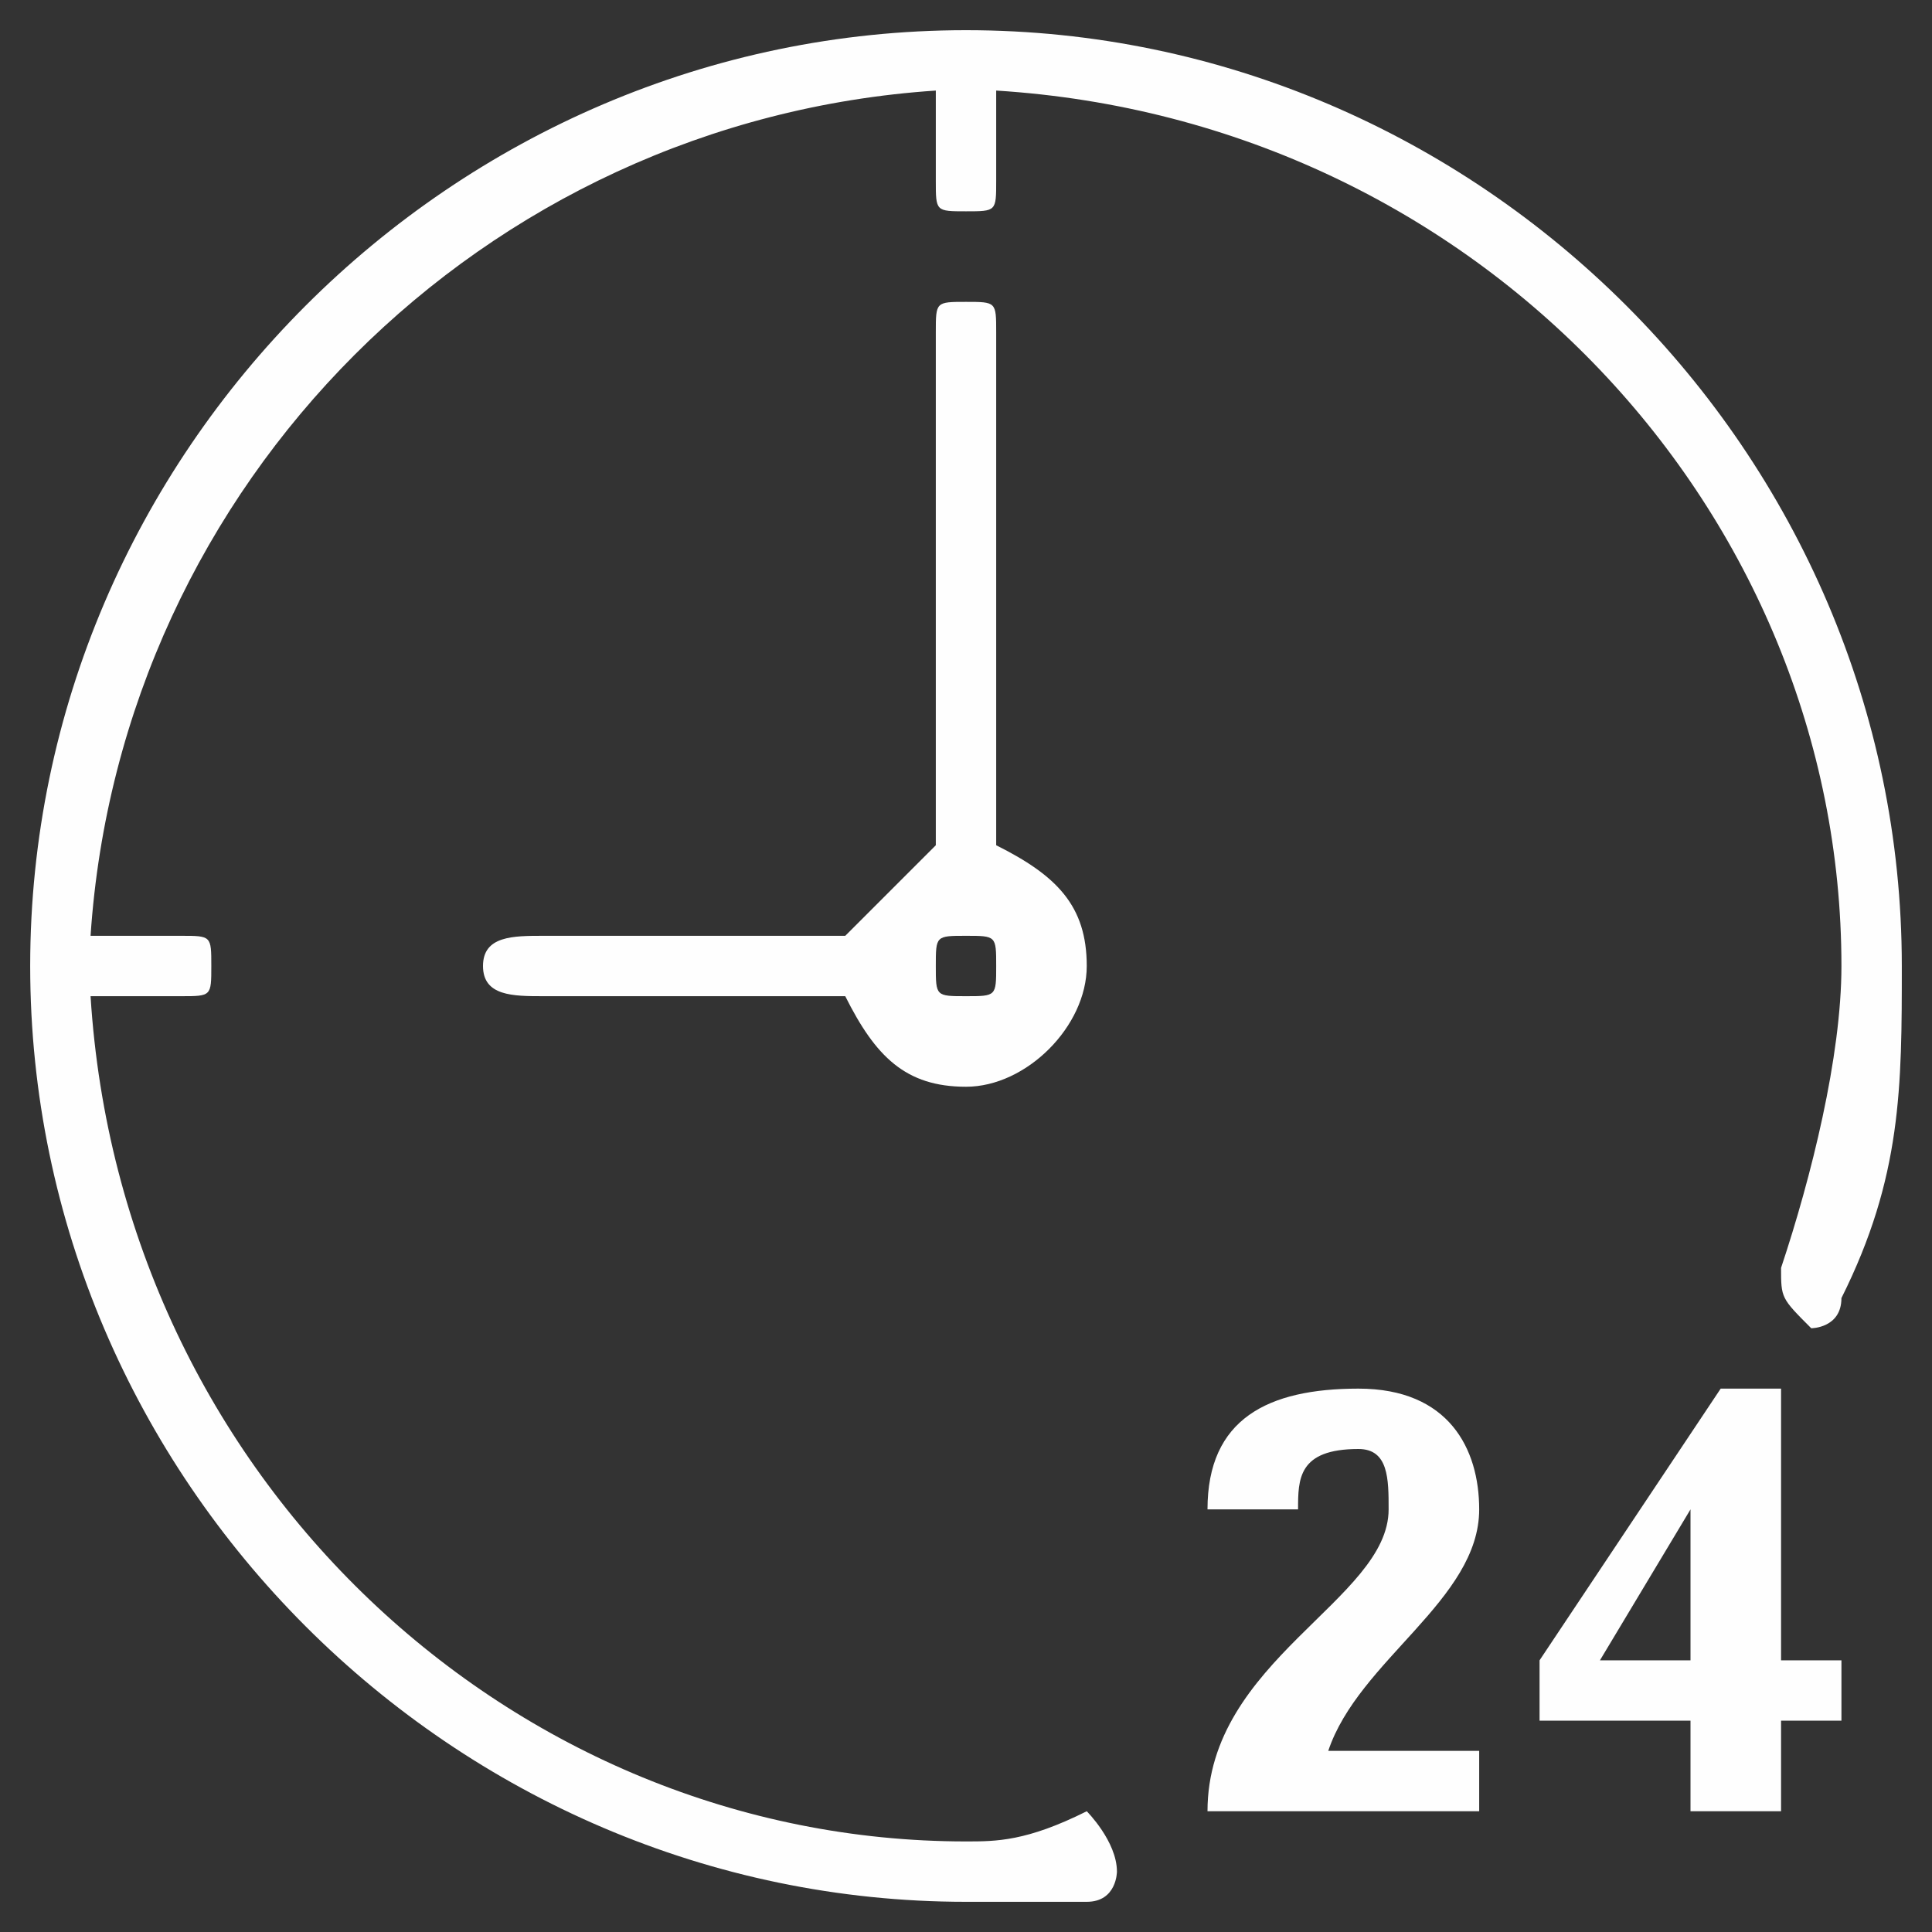
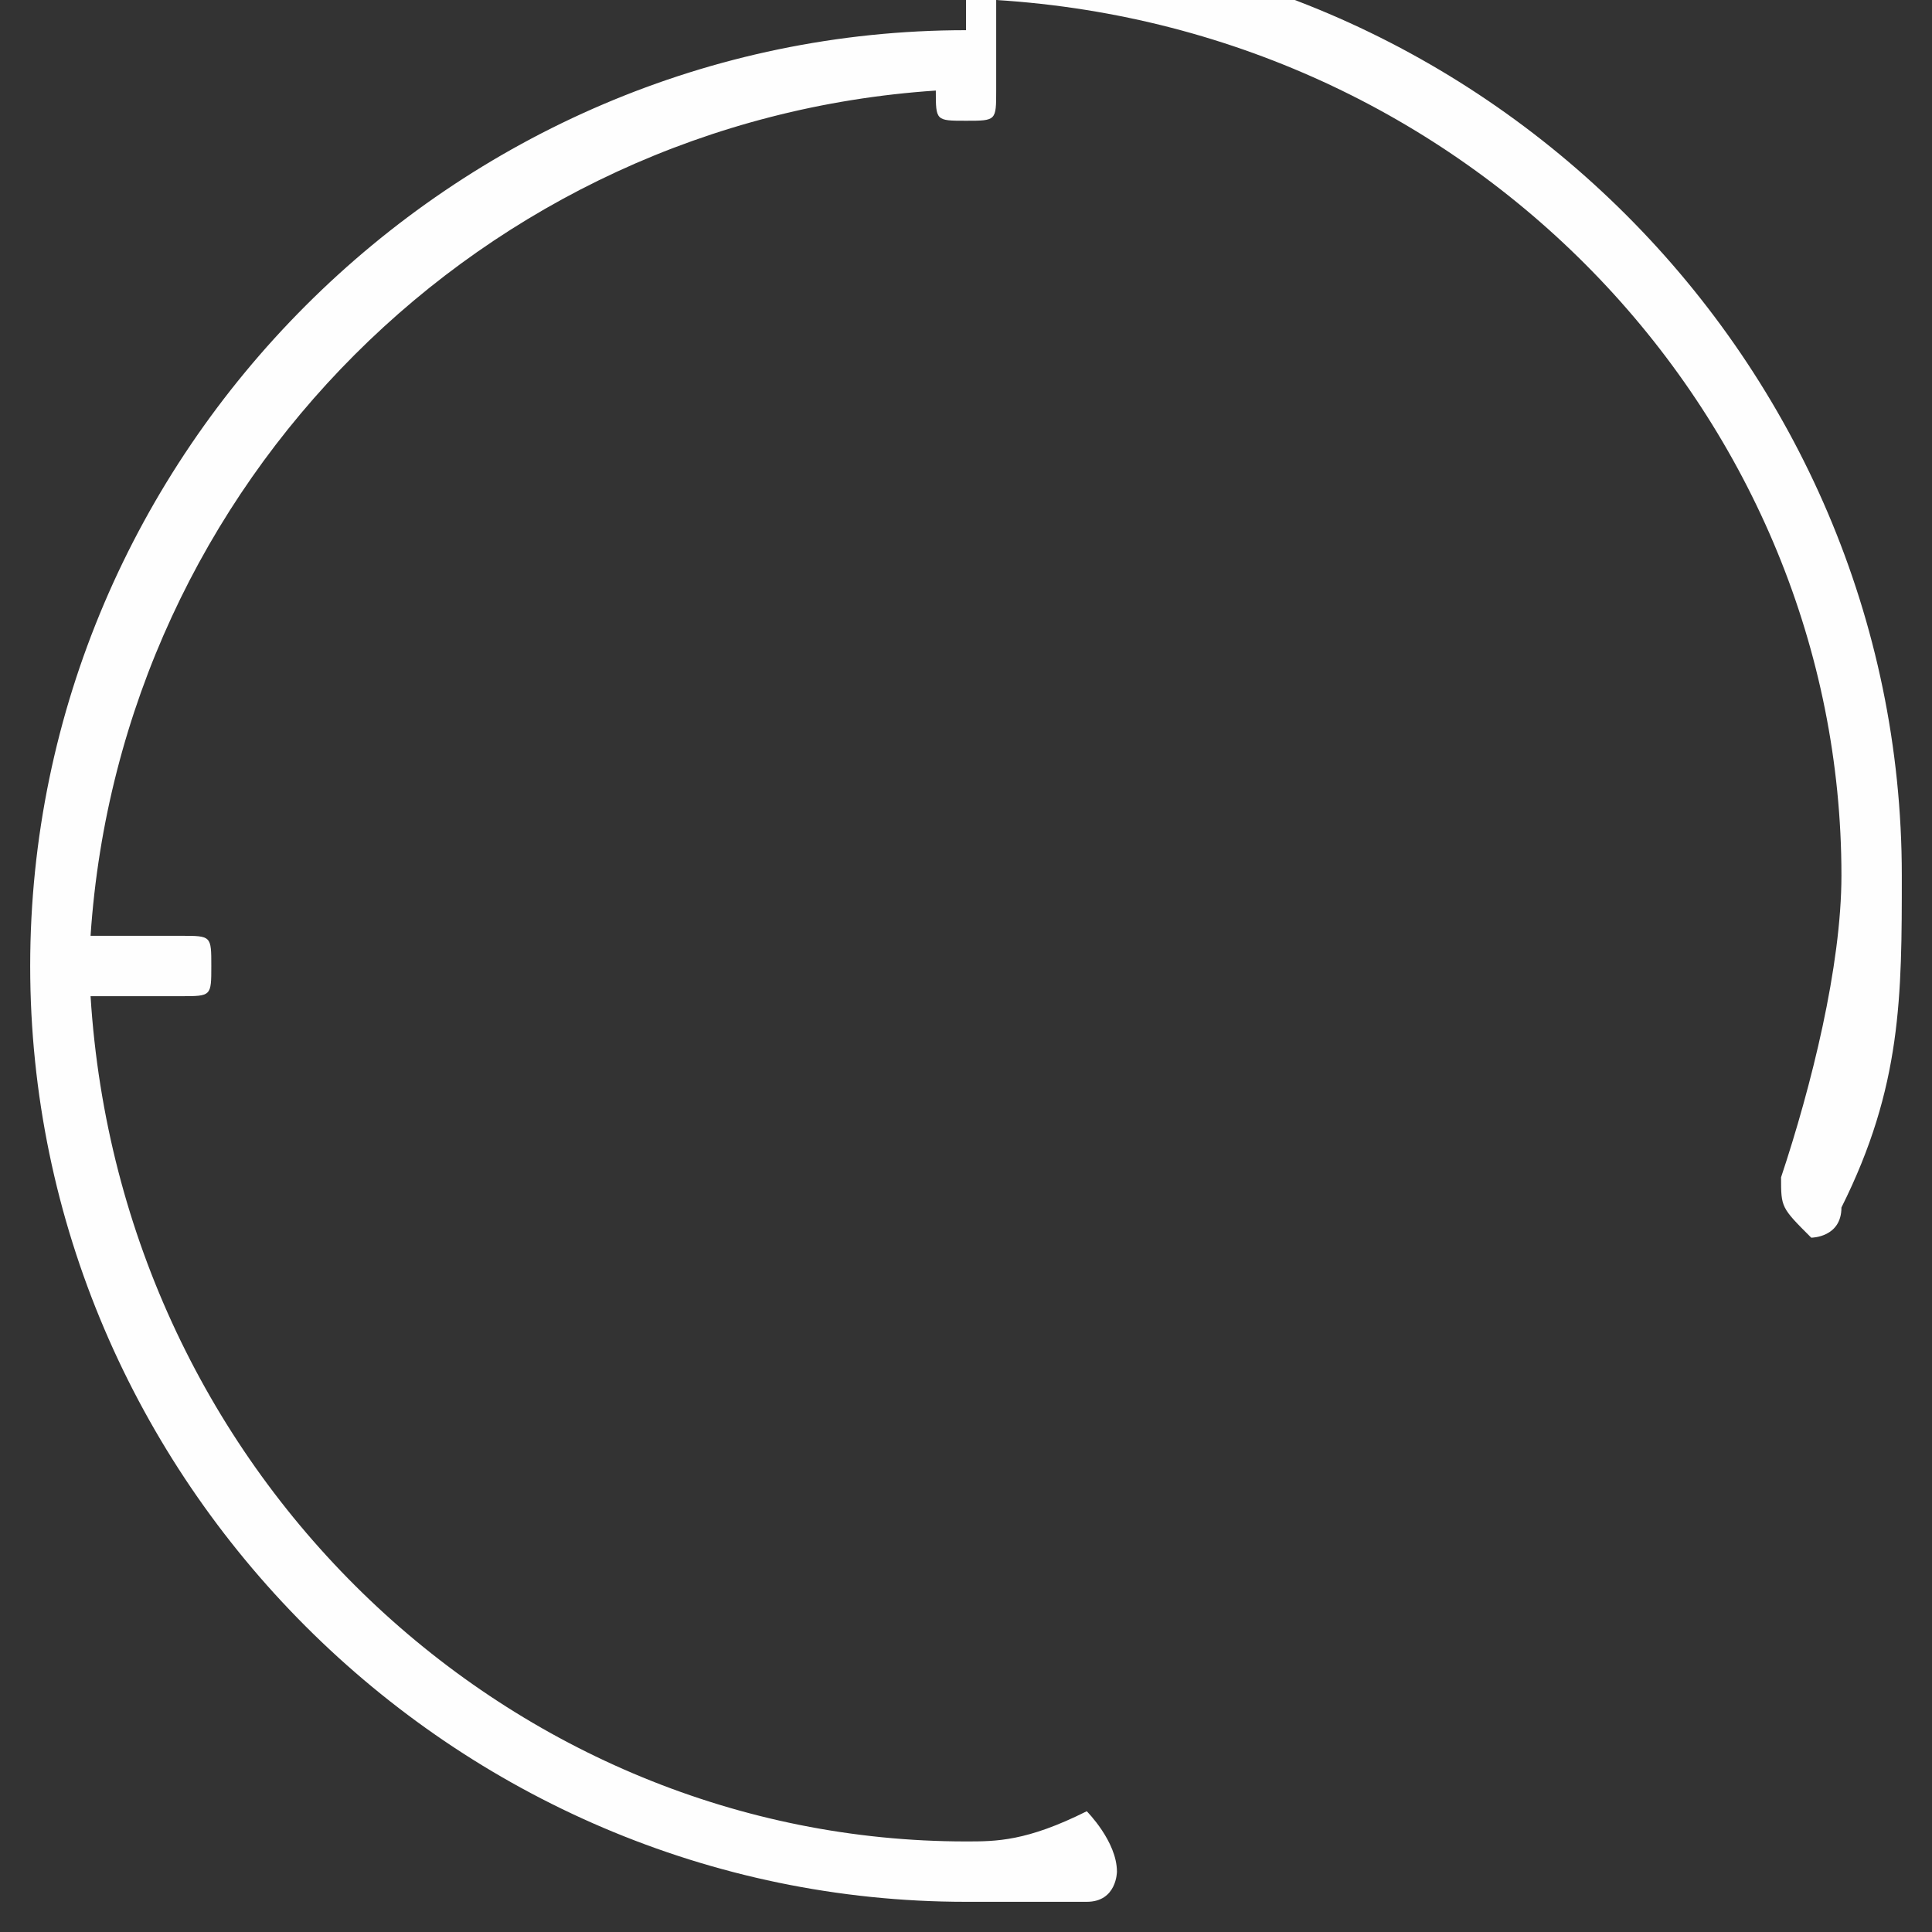
<svg xmlns="http://www.w3.org/2000/svg" xml:space="preserve" width="64px" height="64px" version="1.1" style="shape-rendering:geometricPrecision; text-rendering:geometricPrecision; image-rendering:optimizeQuality; fill-rule:evenodd; clip-rule:evenodd" viewBox="0 0 64 64" enable-background="new 0 0 48 48">
  <rect x="0" y="0" width="64" height="64" fill="#333333" stroke="none" />
  <defs>
    <style type="text/css">
   
    .fil0 {fill:#FEFEFE}
   
  </style>
  </defs>
  <g id="Warstwa_x0020_1">
    <g id="_2091361171280">
      <g>
-         <path class="fil0" d="M32 10c-1,0 -1,0 -1,1l0 17c-1,1 -2,2 -3,3l-10 0c-1,0 -2,0 -2,1 0,1 1,1 2,1l10 0c1,2 2,3 4,3 2,0 4,-2 4,-4 0,-2 -1,-3 -3,-4l0 -17c0,-1 0,-1 -1,-1zm0 23c-1,0 -1,0 -1,-1 0,-1 0,-1 1,-1 1,0 1,0 1,1 0,1 0,1 -1,1z" />
-         <path class="fil0" d="M49 50c0,-2 -1,-4 -4,-4 -3,0 -5,1 -5,4l3 0c0,-1 0,-2 2,-2 1,0 1,1 1,2 0,3 -6,5 -6,10l9 0 0 -2 -5 0c1,-3 5,-5 5,-8z" />
-         <path class="fil0" d="M59 46l-2 0 -6 9 0 2 5 0 0 3 3 0 0 -3 2 0 0 -2 -2 0 0 -9zm-3 9l-3 0 3 -5 0 5z" />
-         <path class="fil0" d="M32 1c-17,0 -31,14 -31,31 0,17 14,31 31,31 1,0 3,0 4,0 1,0 1,-1 1,-1 0,-1 -1,-2 -1,-2 -2,1 -3,1 -4,1 -15,0 -28,-12 -29,-28l3 0c1,0 1,0 1,-1 0,-1 0,-1 -1,-1l-3 0c1,-15 13,-27 28,-28l0 3c0,1 0,1 1,1 1,0 1,0 1,-1l0 -3c16,1 28,14 28,29 0,3 -1,7 -2,10 0,1 0,1 1,2 0,0 1,0 1,-1 2,-4 2,-7 2,-11 0,-17 -14,-31 -31,-31l0 0z" />
+         <path class="fil0" d="M32 1c-17,0 -31,14 -31,31 0,17 14,31 31,31 1,0 3,0 4,0 1,0 1,-1 1,-1 0,-1 -1,-2 -1,-2 -2,1 -3,1 -4,1 -15,0 -28,-12 -29,-28l3 0c1,0 1,0 1,-1 0,-1 0,-1 -1,-1l-3 0c1,-15 13,-27 28,-28c0,1 0,1 1,1 1,0 1,0 1,-1l0 -3c16,1 28,14 28,29 0,3 -1,7 -2,10 0,1 0,1 1,2 0,0 1,0 1,-1 2,-4 2,-7 2,-11 0,-17 -14,-31 -31,-31l0 0z" />
      </g>
    </g>
  </g>
</svg>